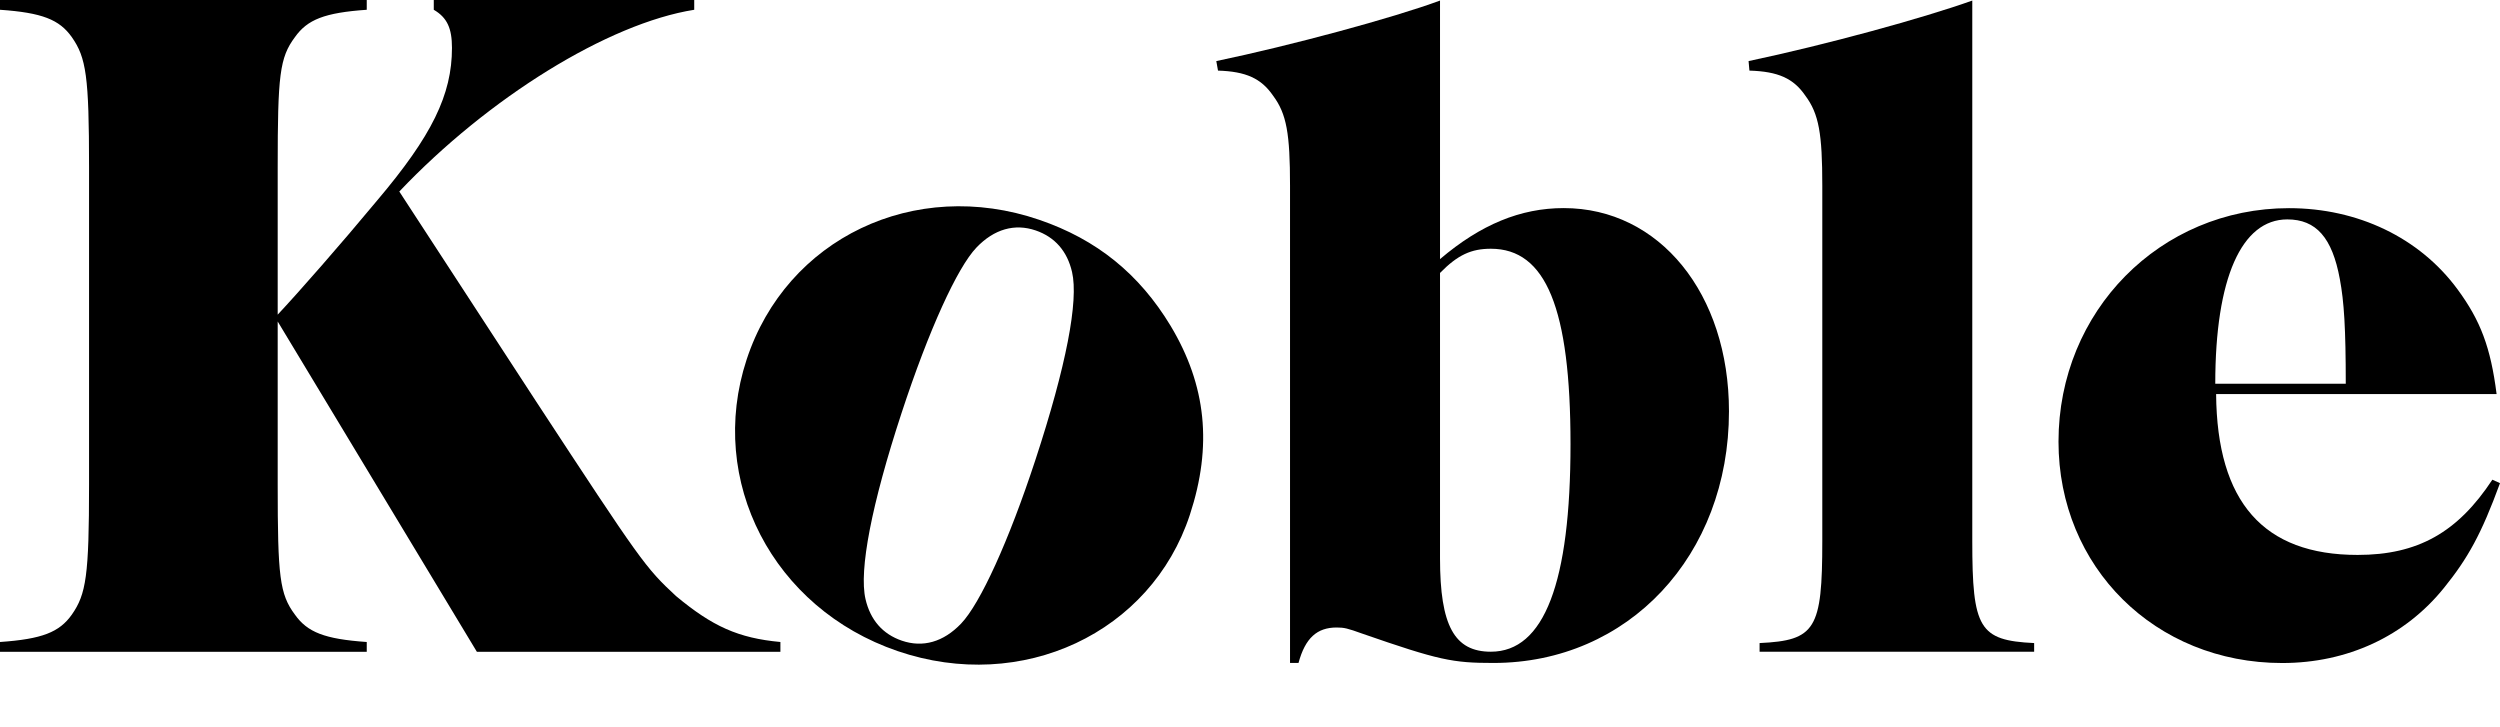
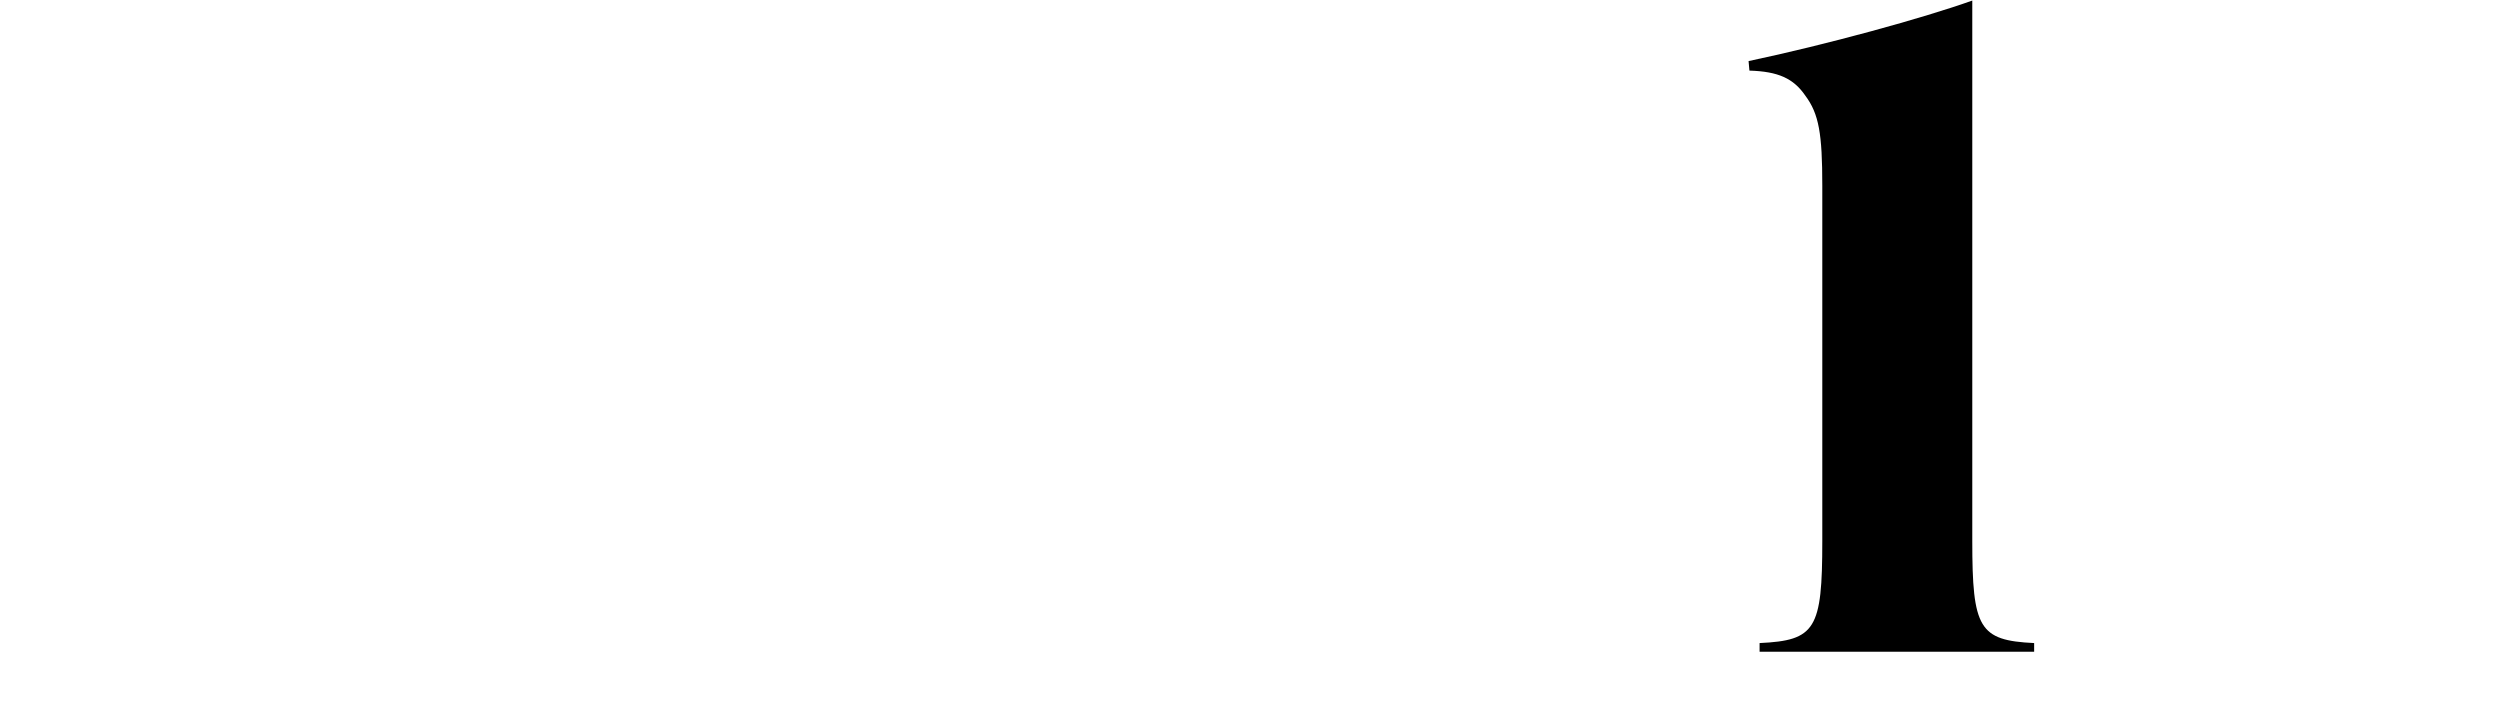
<svg xmlns="http://www.w3.org/2000/svg" width="526" height="153" viewBox="0 0 526 153" fill="none">
-   <path d="M525.285 82.915C524.037 73.09 521.897 67.45 517.084 60.9C509.061 49.983 496.045 43.797 481.604 43.797C454.503 43.797 433.108 65.448 433.108 92.921C433.108 119.303 453.434 139.499 480.177 139.499C493.906 139.499 506.029 133.859 514.231 123.67C519.223 117.484 522.076 112.389 525.998 101.655L524.394 100.927C517.084 112.026 508.704 116.756 496.045 116.756C476.255 116.756 466.449 105.658 466.271 82.915H525.285ZM466.092 80.731C466.092 58.534 471.619 46.162 481.247 46.162C487.309 46.162 490.696 49.983 492.301 58.716C493.193 63.447 493.549 69.087 493.549 80.731H466.092Z" fill="black" />
  <path d="M368.078 14.855C374.14 15.037 377.349 16.492 379.845 20.131C382.698 23.952 383.411 28.136 383.411 39.053V113.832C383.411 132.39 381.984 134.755 370.217 135.301V137.12H427.984V135.301C416.395 134.755 414.968 132.208 414.968 113.832V0.117C404.806 3.756 384.302 9.396 367.899 12.853L368.078 14.855Z" fill="black" />
-   <path d="M302.979 0.117C293.173 3.756 271.6 9.578 255.91 12.853L256.267 14.855C262.15 15.037 265.36 16.492 267.856 20.131C270.708 23.952 271.422 28.136 271.422 39.053V139.486H273.204C274.631 134.209 277.127 132.026 281.228 132.026C282.832 132.026 283.545 132.208 286.576 133.299C302.801 138.94 305.653 139.486 314.211 139.486C342.56 139.486 363.776 116.925 363.776 86.54C363.776 61.796 349.157 43.783 329.01 43.783C319.917 43.783 311.537 47.24 302.979 54.518V0.117ZM302.979 57.429C306.723 53.608 309.576 52.335 313.677 52.335C325.266 52.335 330.436 64.889 330.436 93.454C330.436 122.565 324.909 137.12 313.677 137.12C306.01 137.12 302.979 131.662 302.979 117.47V57.429Z" fill="black" />
-   <path d="M100.332 137.132H164.197V135.076C155.333 134.254 149.893 131.787 142.237 125.413C135.79 119.451 134.783 118.012 112.823 84.5L84.013 40.297C102.749 20.56 127.933 4.934 146.065 2.056V0H91.266V2.056C94.086 3.701 95.094 5.962 95.094 10.074C95.094 19.943 90.863 28.578 79.379 42.147C71.522 51.605 62.858 61.473 58.426 66.202V35.157C58.426 15.831 58.829 12.13 62.053 7.813C64.672 4.112 68.298 2.673 77.163 2.056V0H0V2.056C8.865 2.673 12.491 4.112 15.11 7.813C18.132 12.13 18.737 16.037 18.737 35.157V101.975C18.737 121.096 18.132 125.002 15.11 129.32C12.491 133.02 8.865 134.46 0 135.076V137.132H77.163V135.076C68.298 134.46 64.672 133.02 62.053 129.32C58.829 125.002 58.426 121.301 58.426 101.975V67.641L100.332 137.132Z" fill="black" />
-   <path d="M218.642 46.241C192.438 37.283 165.469 50.129 157.087 75.662C148.704 101.194 162.647 128.027 188.851 136.986C215.054 145.945 242.193 133.156 250.348 108.314C255.106 93.822 253.828 81.105 246.292 68.55C239.711 57.666 230.814 50.403 218.642 46.241ZM217.906 48.484C221.963 49.871 224.552 52.867 225.56 57.241C226.961 63.285 224.347 76.974 217.834 96.814C212.227 113.893 206.231 127.002 202.221 131.196C198.495 135.102 194.151 136.304 189.756 134.801C185.699 133.414 183.11 130.418 182.101 126.044C180.701 120 183.371 106.139 189.715 86.816C195.435 69.392 201.431 56.283 205.44 52.089C209.167 48.183 213.51 46.981 217.906 48.484Z" fill="black" />
</svg>